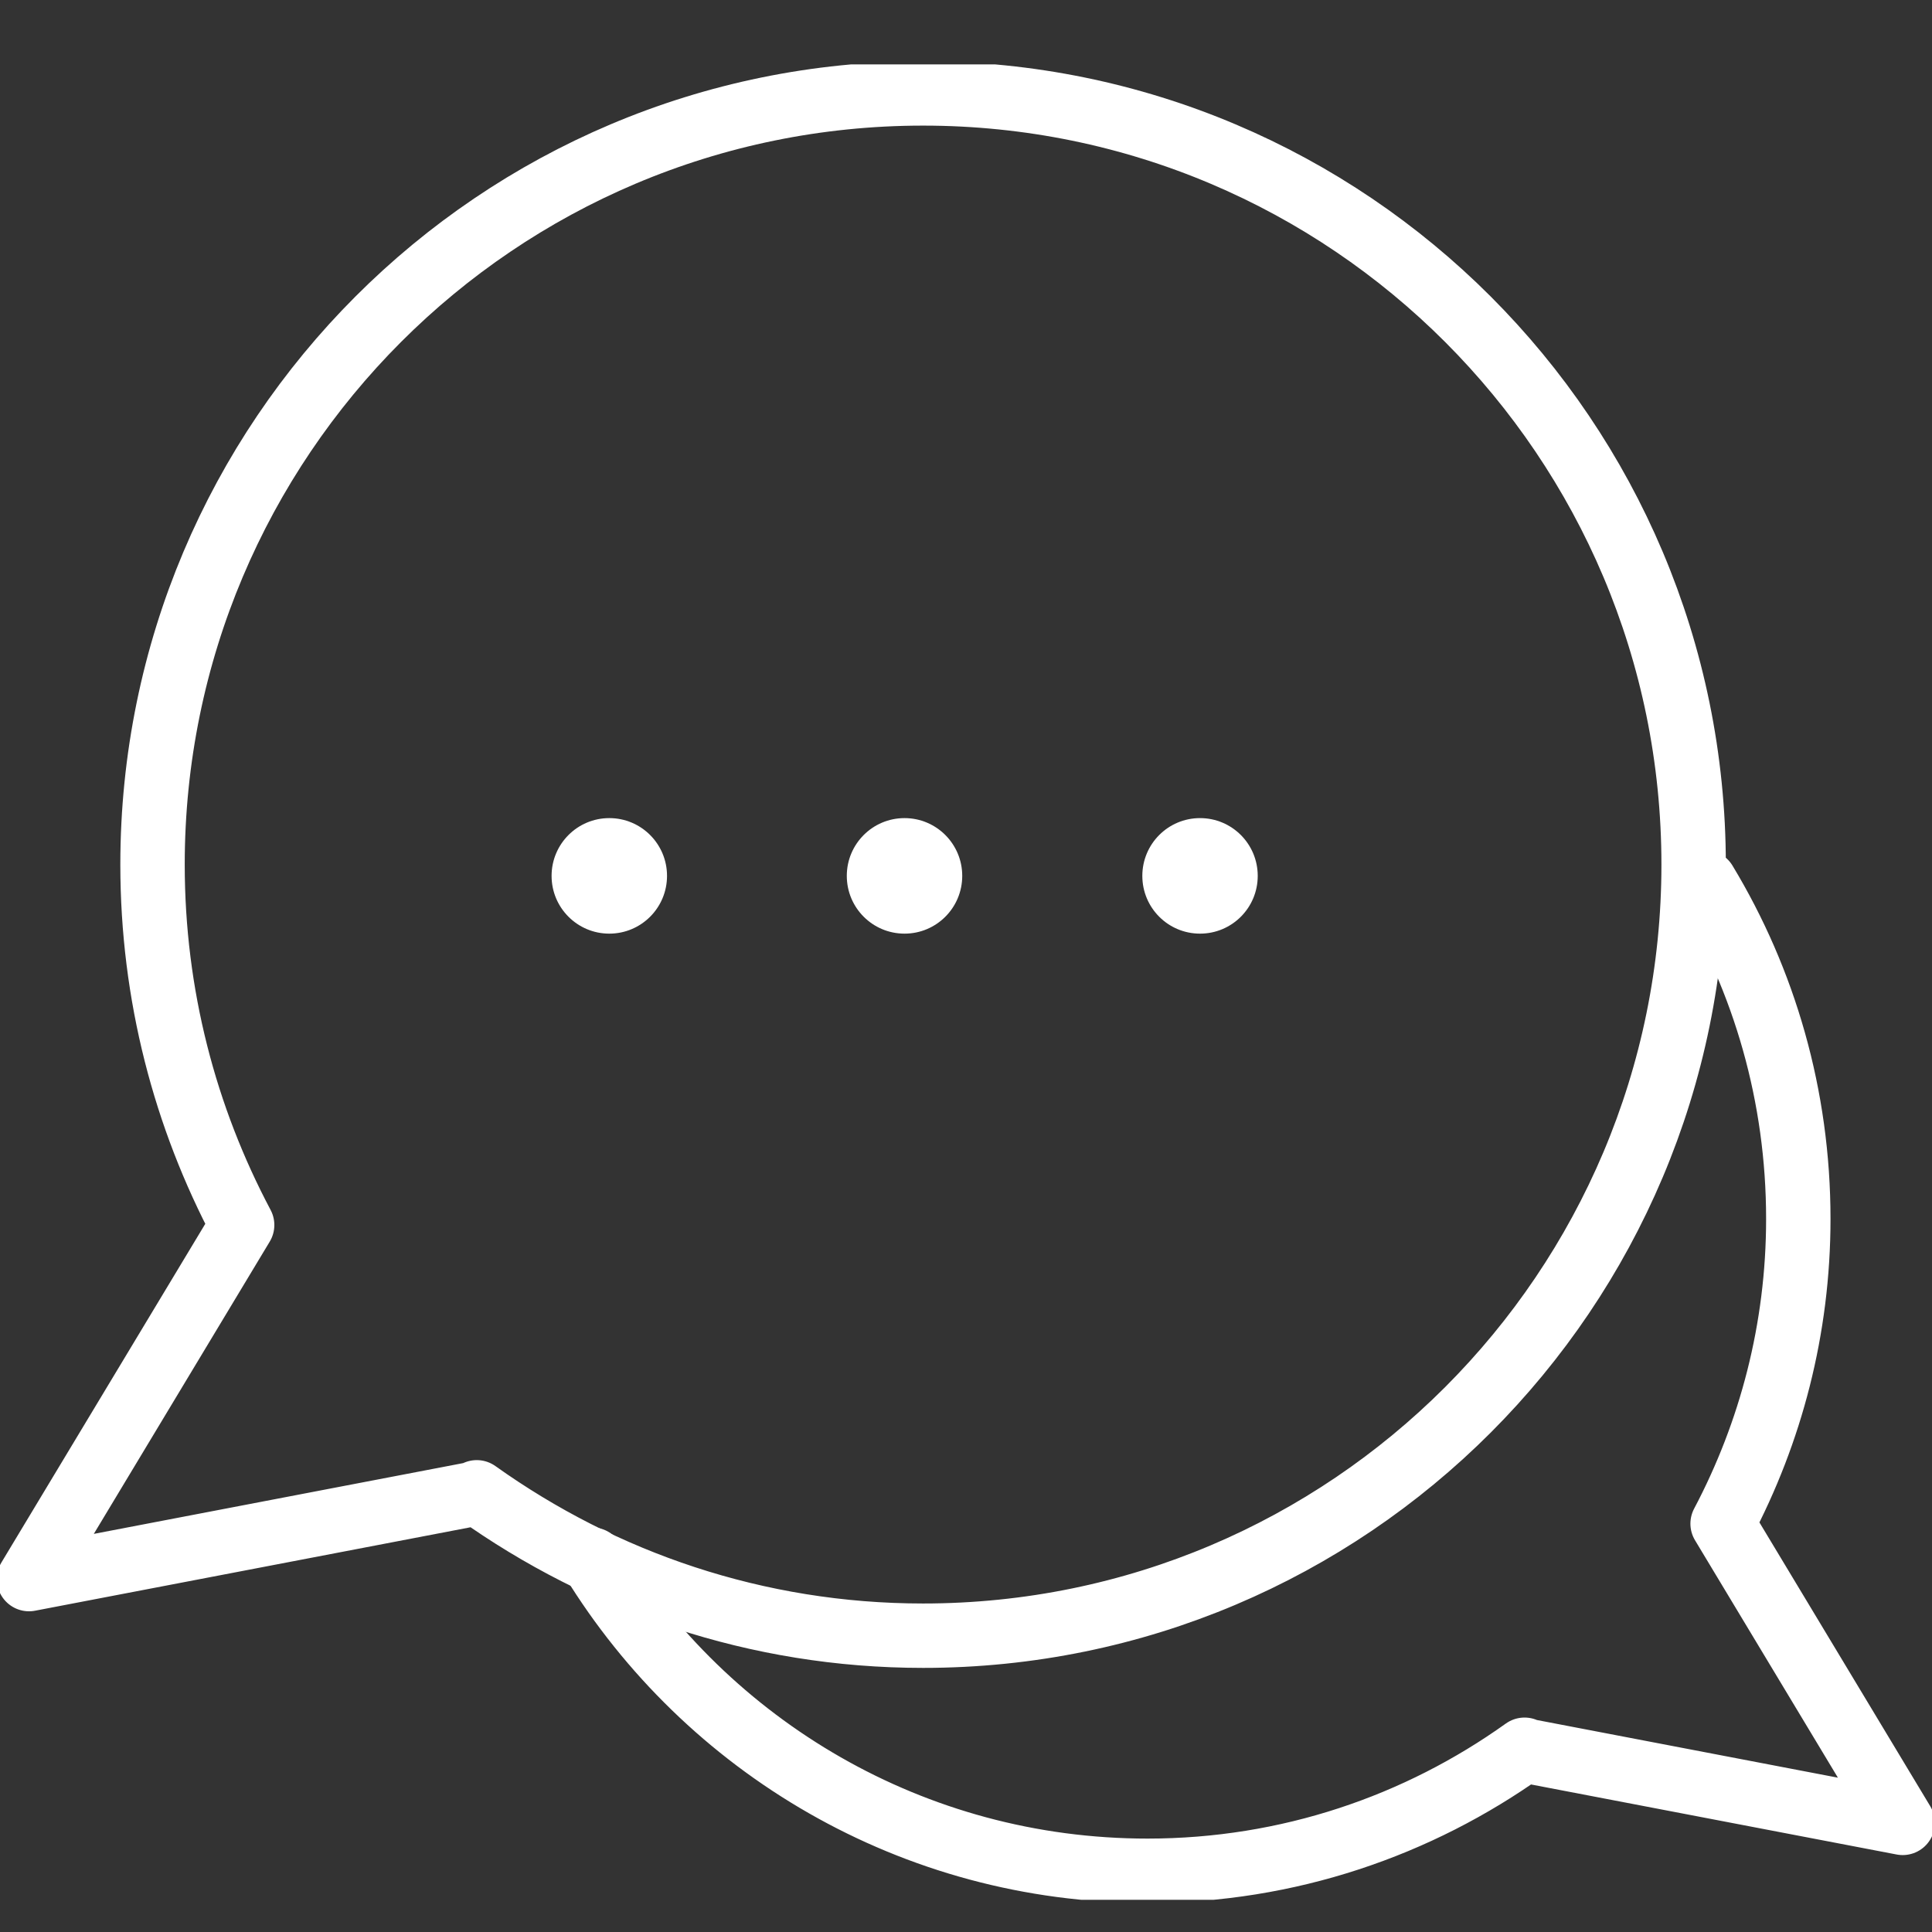
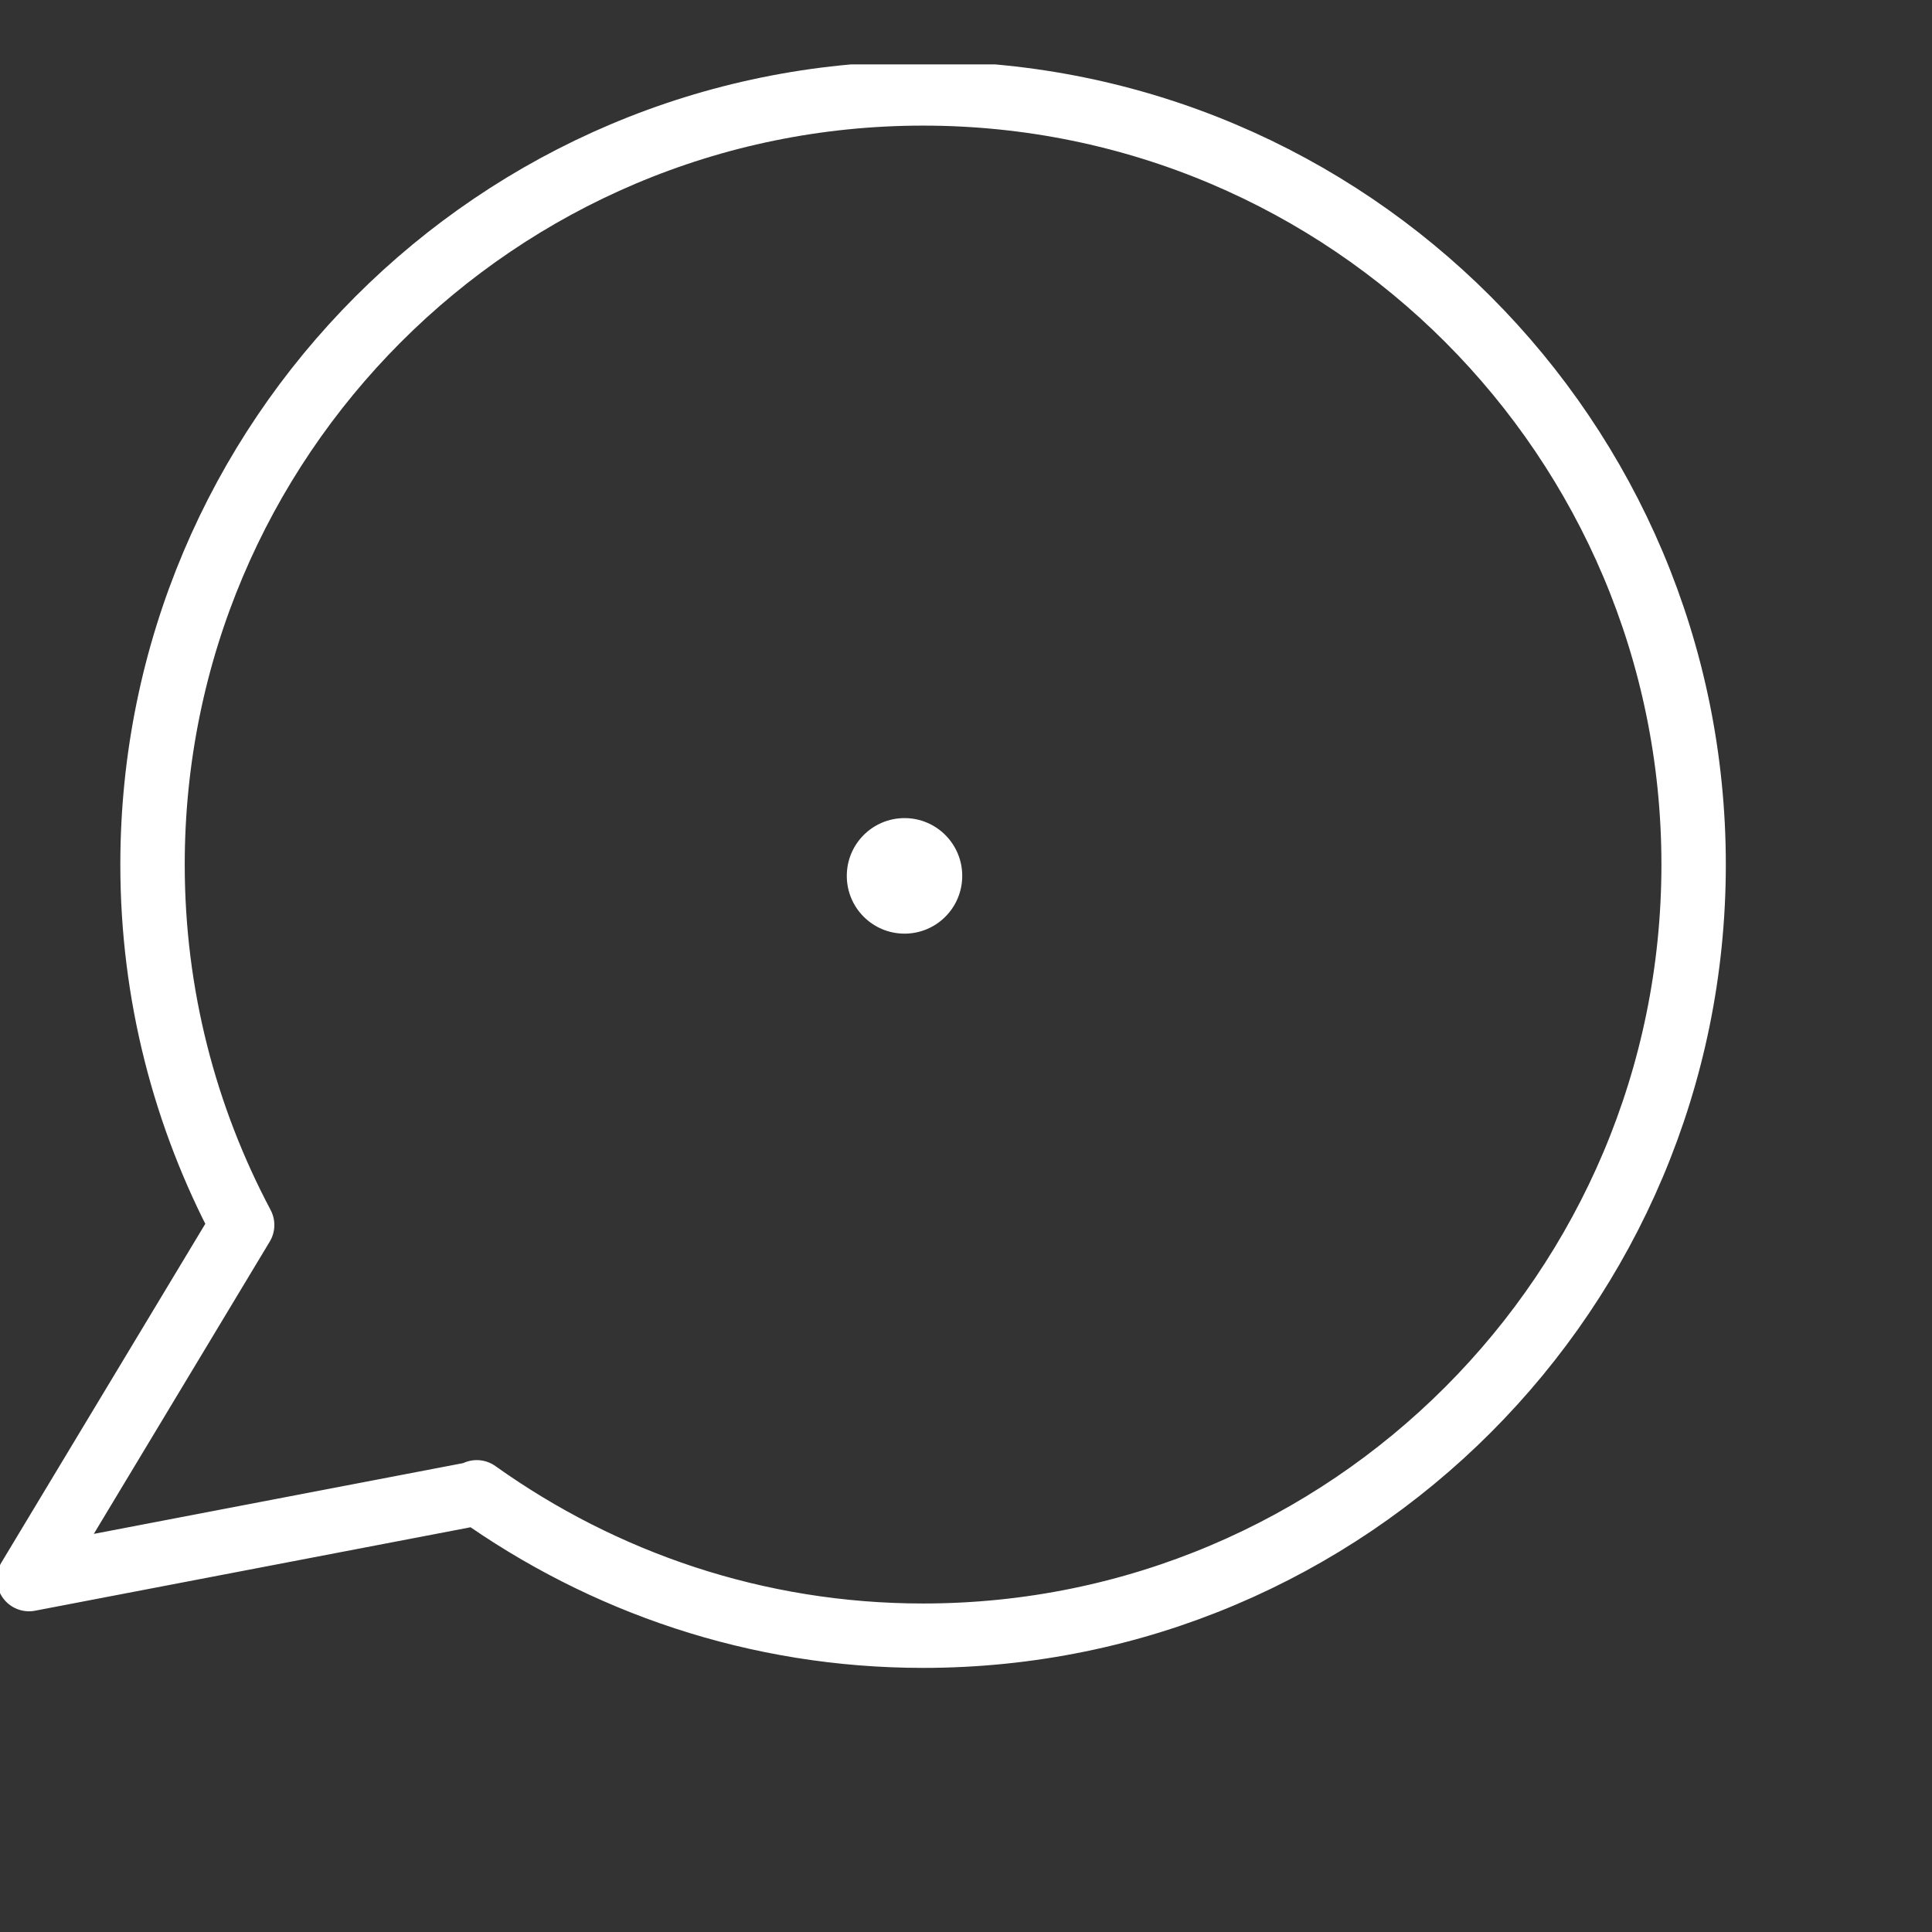
<svg xmlns="http://www.w3.org/2000/svg" width="60" height="60" viewBox="0 0 60 60" fill="none">
  <rect x="0" y="0" width="60" height="60" fill="#333333" stroke="none" />
  <g clip-path="url(#clip0_2066_755)">
-     <path d="M20.715 27.201C20.715 28.193 19.913 28.995 18.922 28.995C17.932 28.995 17.13 28.193 17.13 27.201C17.13 26.21 17.932 25.407 18.922 25.407C19.913 25.407 20.715 26.21 20.715 27.201Z" fill="white" />
    <path d="M29.883 27.201C29.883 28.193 29.081 28.995 28.091 28.995C27.1 28.995 26.298 28.193 26.298 27.201C26.298 26.21 27.1 25.407 28.091 25.407C29.081 25.407 29.883 26.21 29.883 27.201Z" fill="white" />
-     <path d="M39.06 27.201C39.06 28.193 38.259 28.995 37.268 28.995C36.277 28.995 35.476 28.193 35.476 27.201C35.476 26.21 36.277 25.407 37.268 25.407C38.259 25.407 39.06 26.21 39.06 27.201Z" fill="white" />
    <path d="M28.667 2.901C15.446 2.901 4.737 13.627 4.737 26.85C4.737 30.897 5.746 34.7 7.52 38.044L0.901 49.04L14.824 46.372L14.806 46.345C18.724 49.139 23.497 50.798 28.667 50.798C41.888 50.798 52.597 40.072 52.597 26.85C52.597 13.627 41.888 2.901 28.667 2.901Z" stroke="white" stroke-width="2" stroke-linecap="round" stroke-linejoin="round" />
-     <path d="M52.948 27.399C54.794 30.455 55.848 34.033 55.848 37.855C55.848 41.271 54.992 44.489 53.497 47.319L59.09 56.611L47.328 54.358L47.346 54.34C44.041 56.702 40.006 58.099 35.638 58.099C28.343 58.099 21.948 54.232 18.391 48.436" stroke="white" stroke-width="2" stroke-linecap="round" stroke-linejoin="round" />
  </g>
  <defs>
    <clipPath id="clip0_2066_755">
      <rect width="60" height="57" fill="white" transform="translate(0 2)" />
    </clipPath>
  </defs>
</svg>